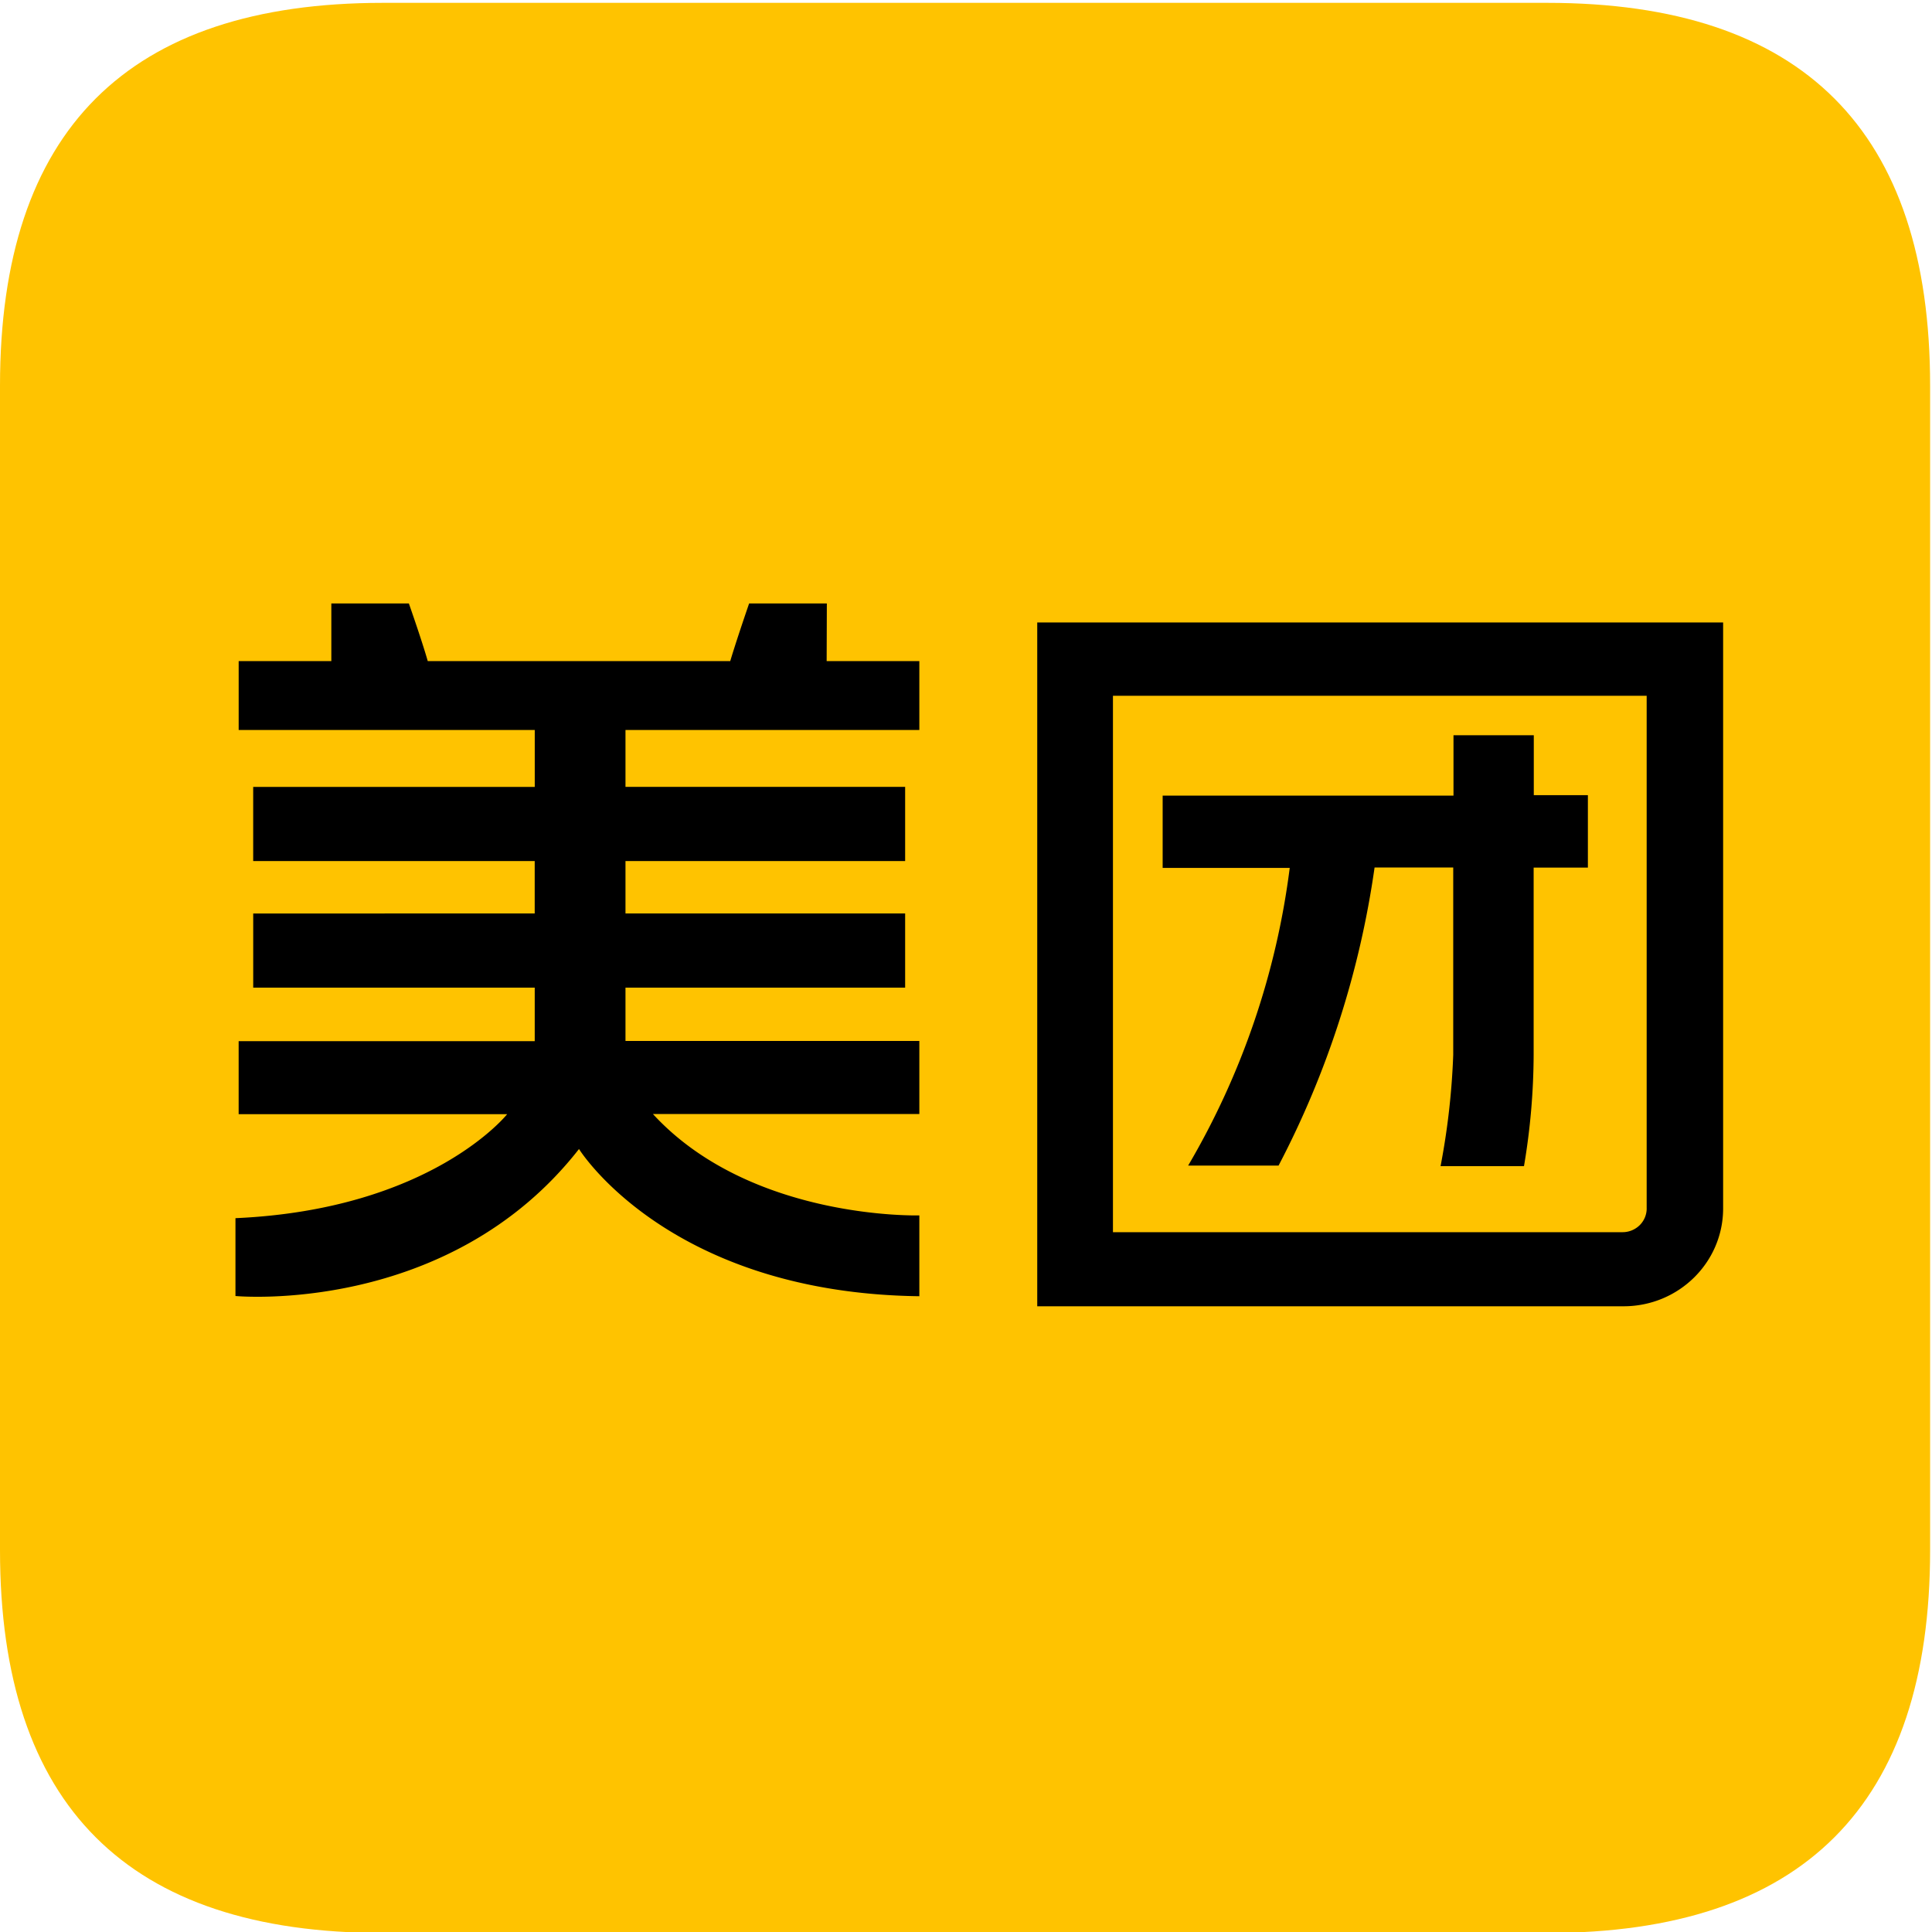
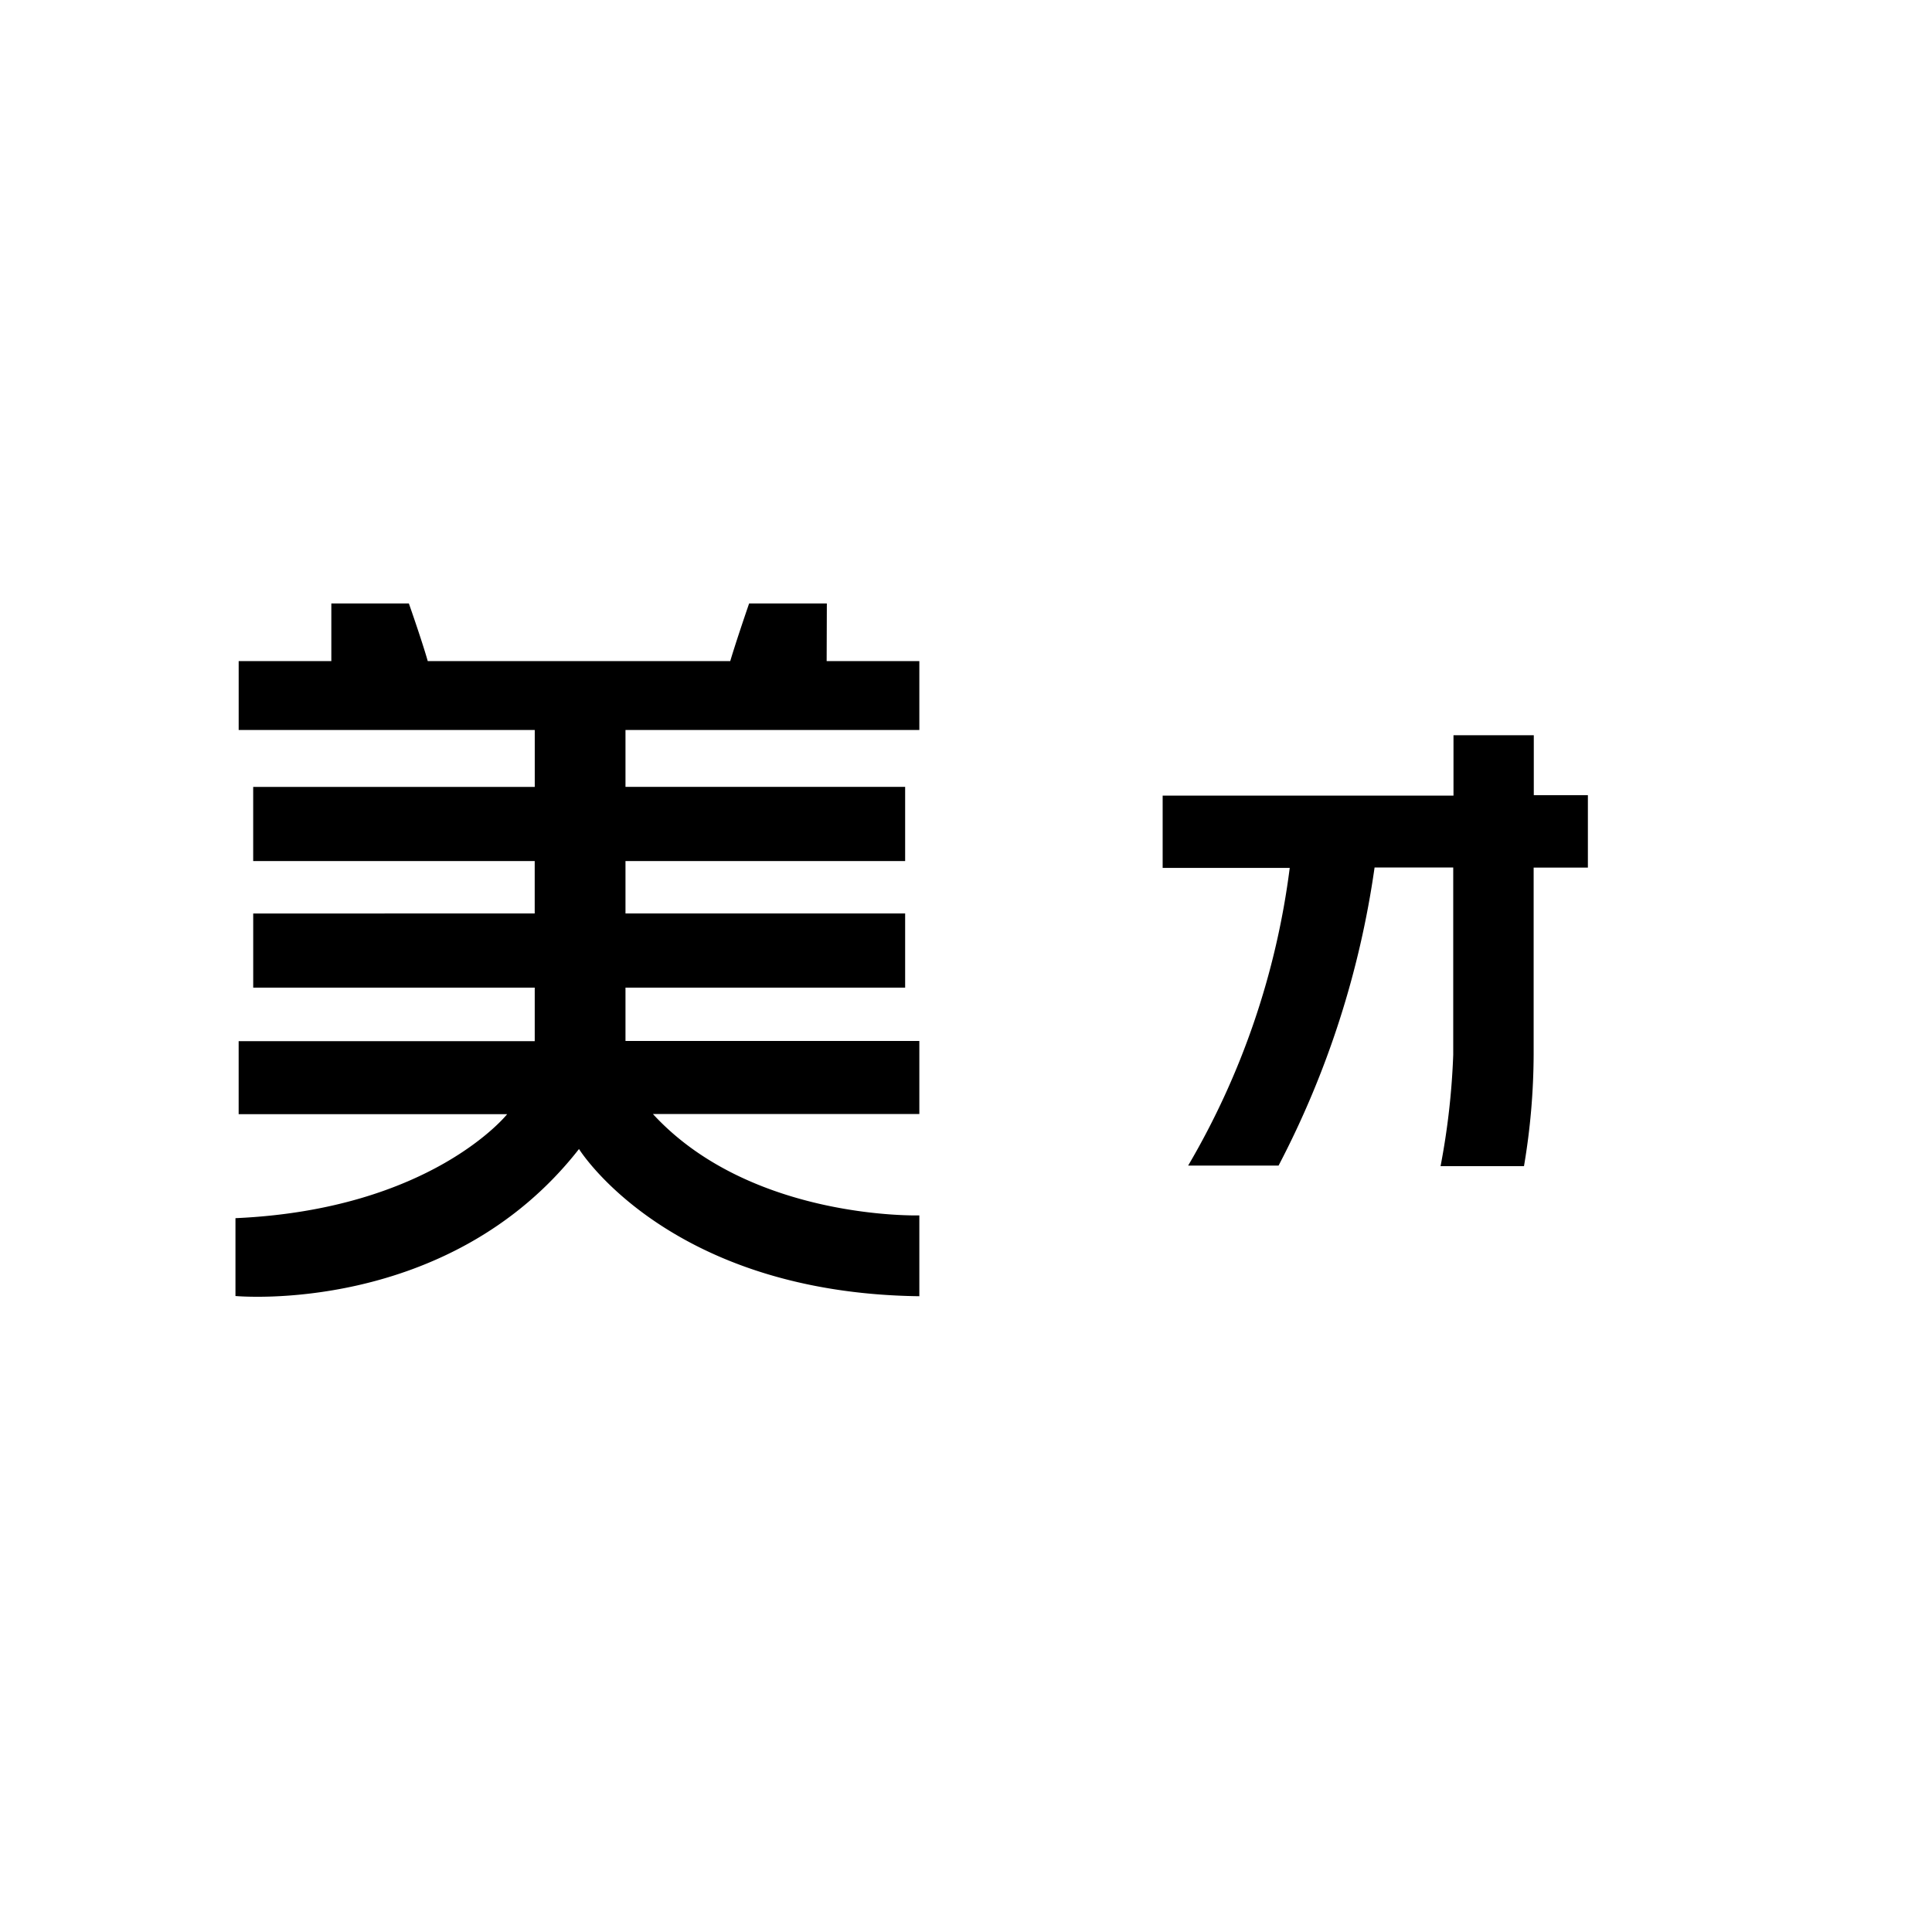
<svg xmlns="http://www.w3.org/2000/svg" t="1750824770463" class="icon" viewBox="0 0 1024 1024" version="1.1" p-id="5184" width="200" height="200">
-   <path d="M202.88 1.51h617.242c135.232 0 202.88 67.61 202.88 202.88V821.632c0 135.232-67.61 202.88-202.88 202.88H202.88C67.648 1024.512 0 956.902 0 821.632V204.39C0 69.158 67.61 1.51 202.88 1.51" fill="#FFC300" p-id="5185" />
  <path d="M629.76 617.779h47.91a488.41 488.41 0 0 0 50.88-157.978h41.69v99.302a387.456 387.456 0 0 1-6.707 58.97h44.211c3.328-19.507 5.03-39.206 5.12-58.97v-99.264h28.749v-38.387h-28.672v-31.77h-42.56v32.026H616.23v38.298h67.354A414.426 414.426 0 0 1 629.76 617.754v0.026zM438.246 319.834H397.056c-7.488 21.798-10.01 30.554-10.01 30.554H226.714s-2.394-8.755-10.01-30.554h-41.088v30.554H126.502v36.531h156.928v30.157H134.195v39.296h149.21v27.789H134.208v39.296h149.21v28.39H126.49v38.694H268.8s-40.09 50.496-144 55.117v41.254s112.832 10.688 182.08-77.914c0 0 47.206 76.339 180.39 78.029v-42.842s-89.408 2.637-141.222-53.747h141.222v-38.694H331.52v-28.288h148.224v-39.296H331.52v-27.776h148.224v-39.334H331.52v-30.131h155.75v-36.531H438.144l0.102-30.554z" fill="#000000" p-id="5186" />
-   <path d="M872.781 640.435a12.454 12.454 0 0 1-3.712 8.934c-2.406 2.368-5.658 3.712-9.062 3.712H589.888V368.768h282.88v271.68zM549.76 329.907V692.352h310.95c29.094-0.09 52.608-23.309 52.582-51.917v-310.528h-363.52z" fill="#000000" p-id="5187" />
</svg>